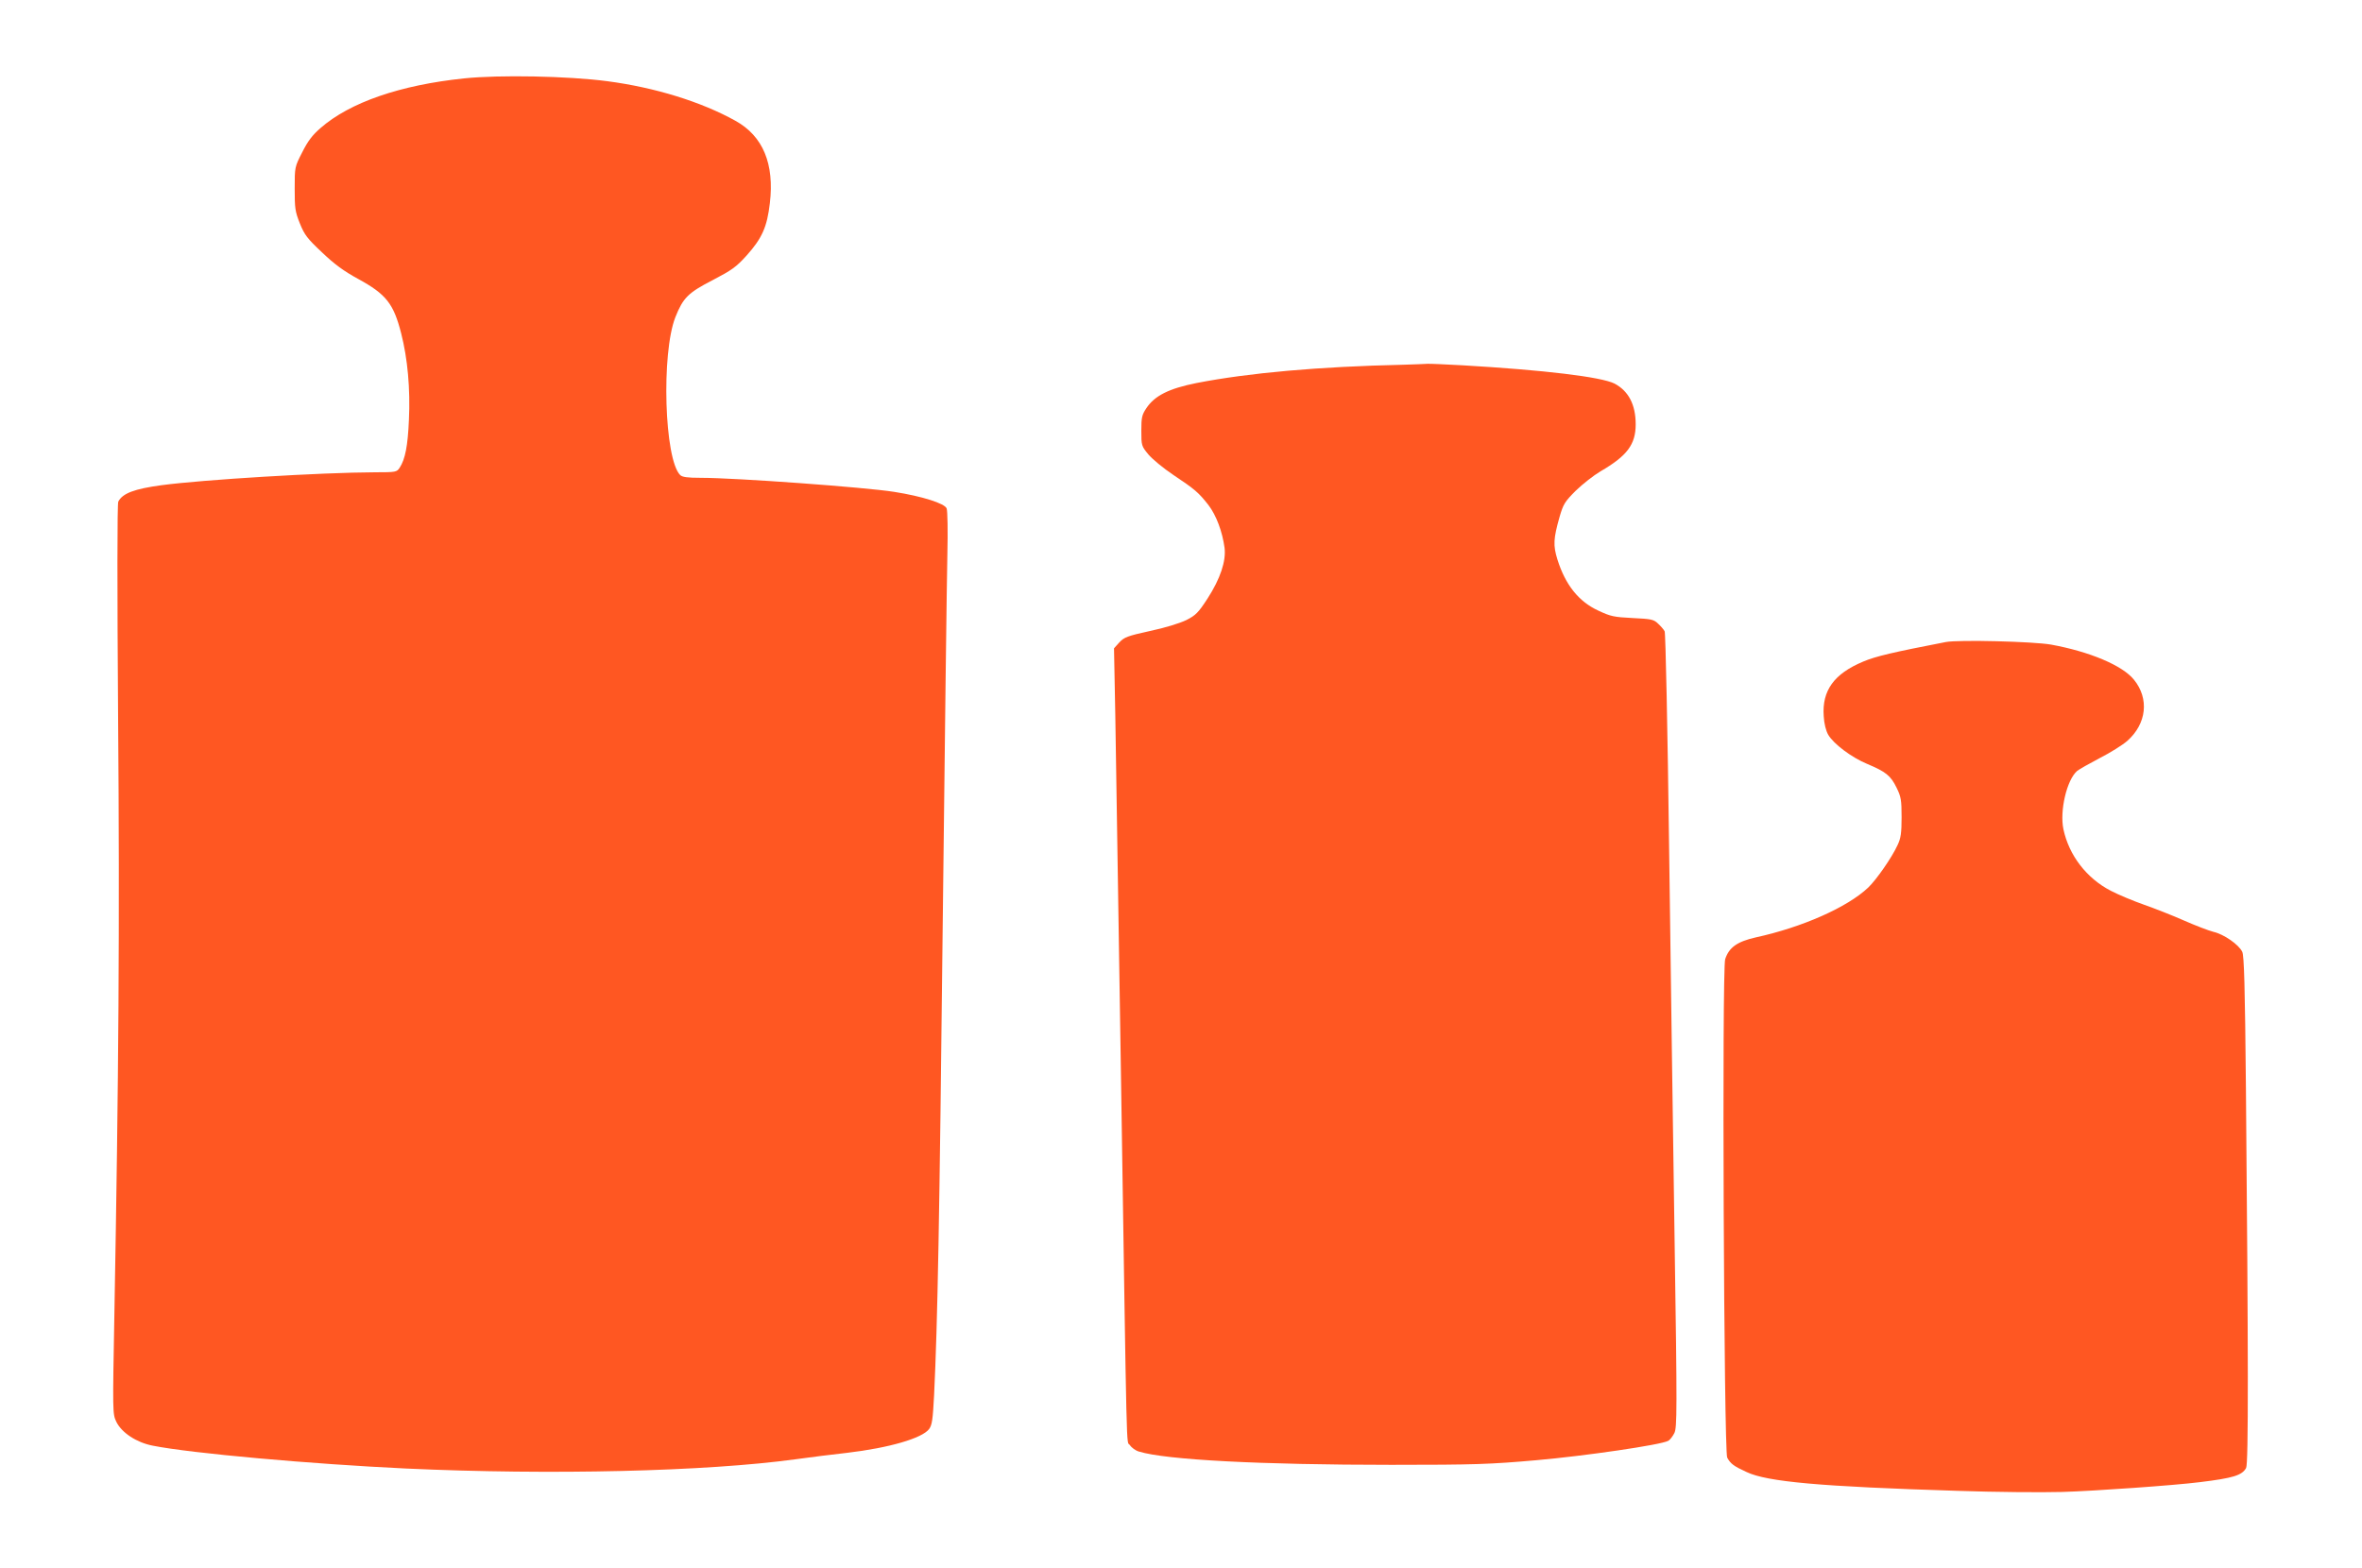
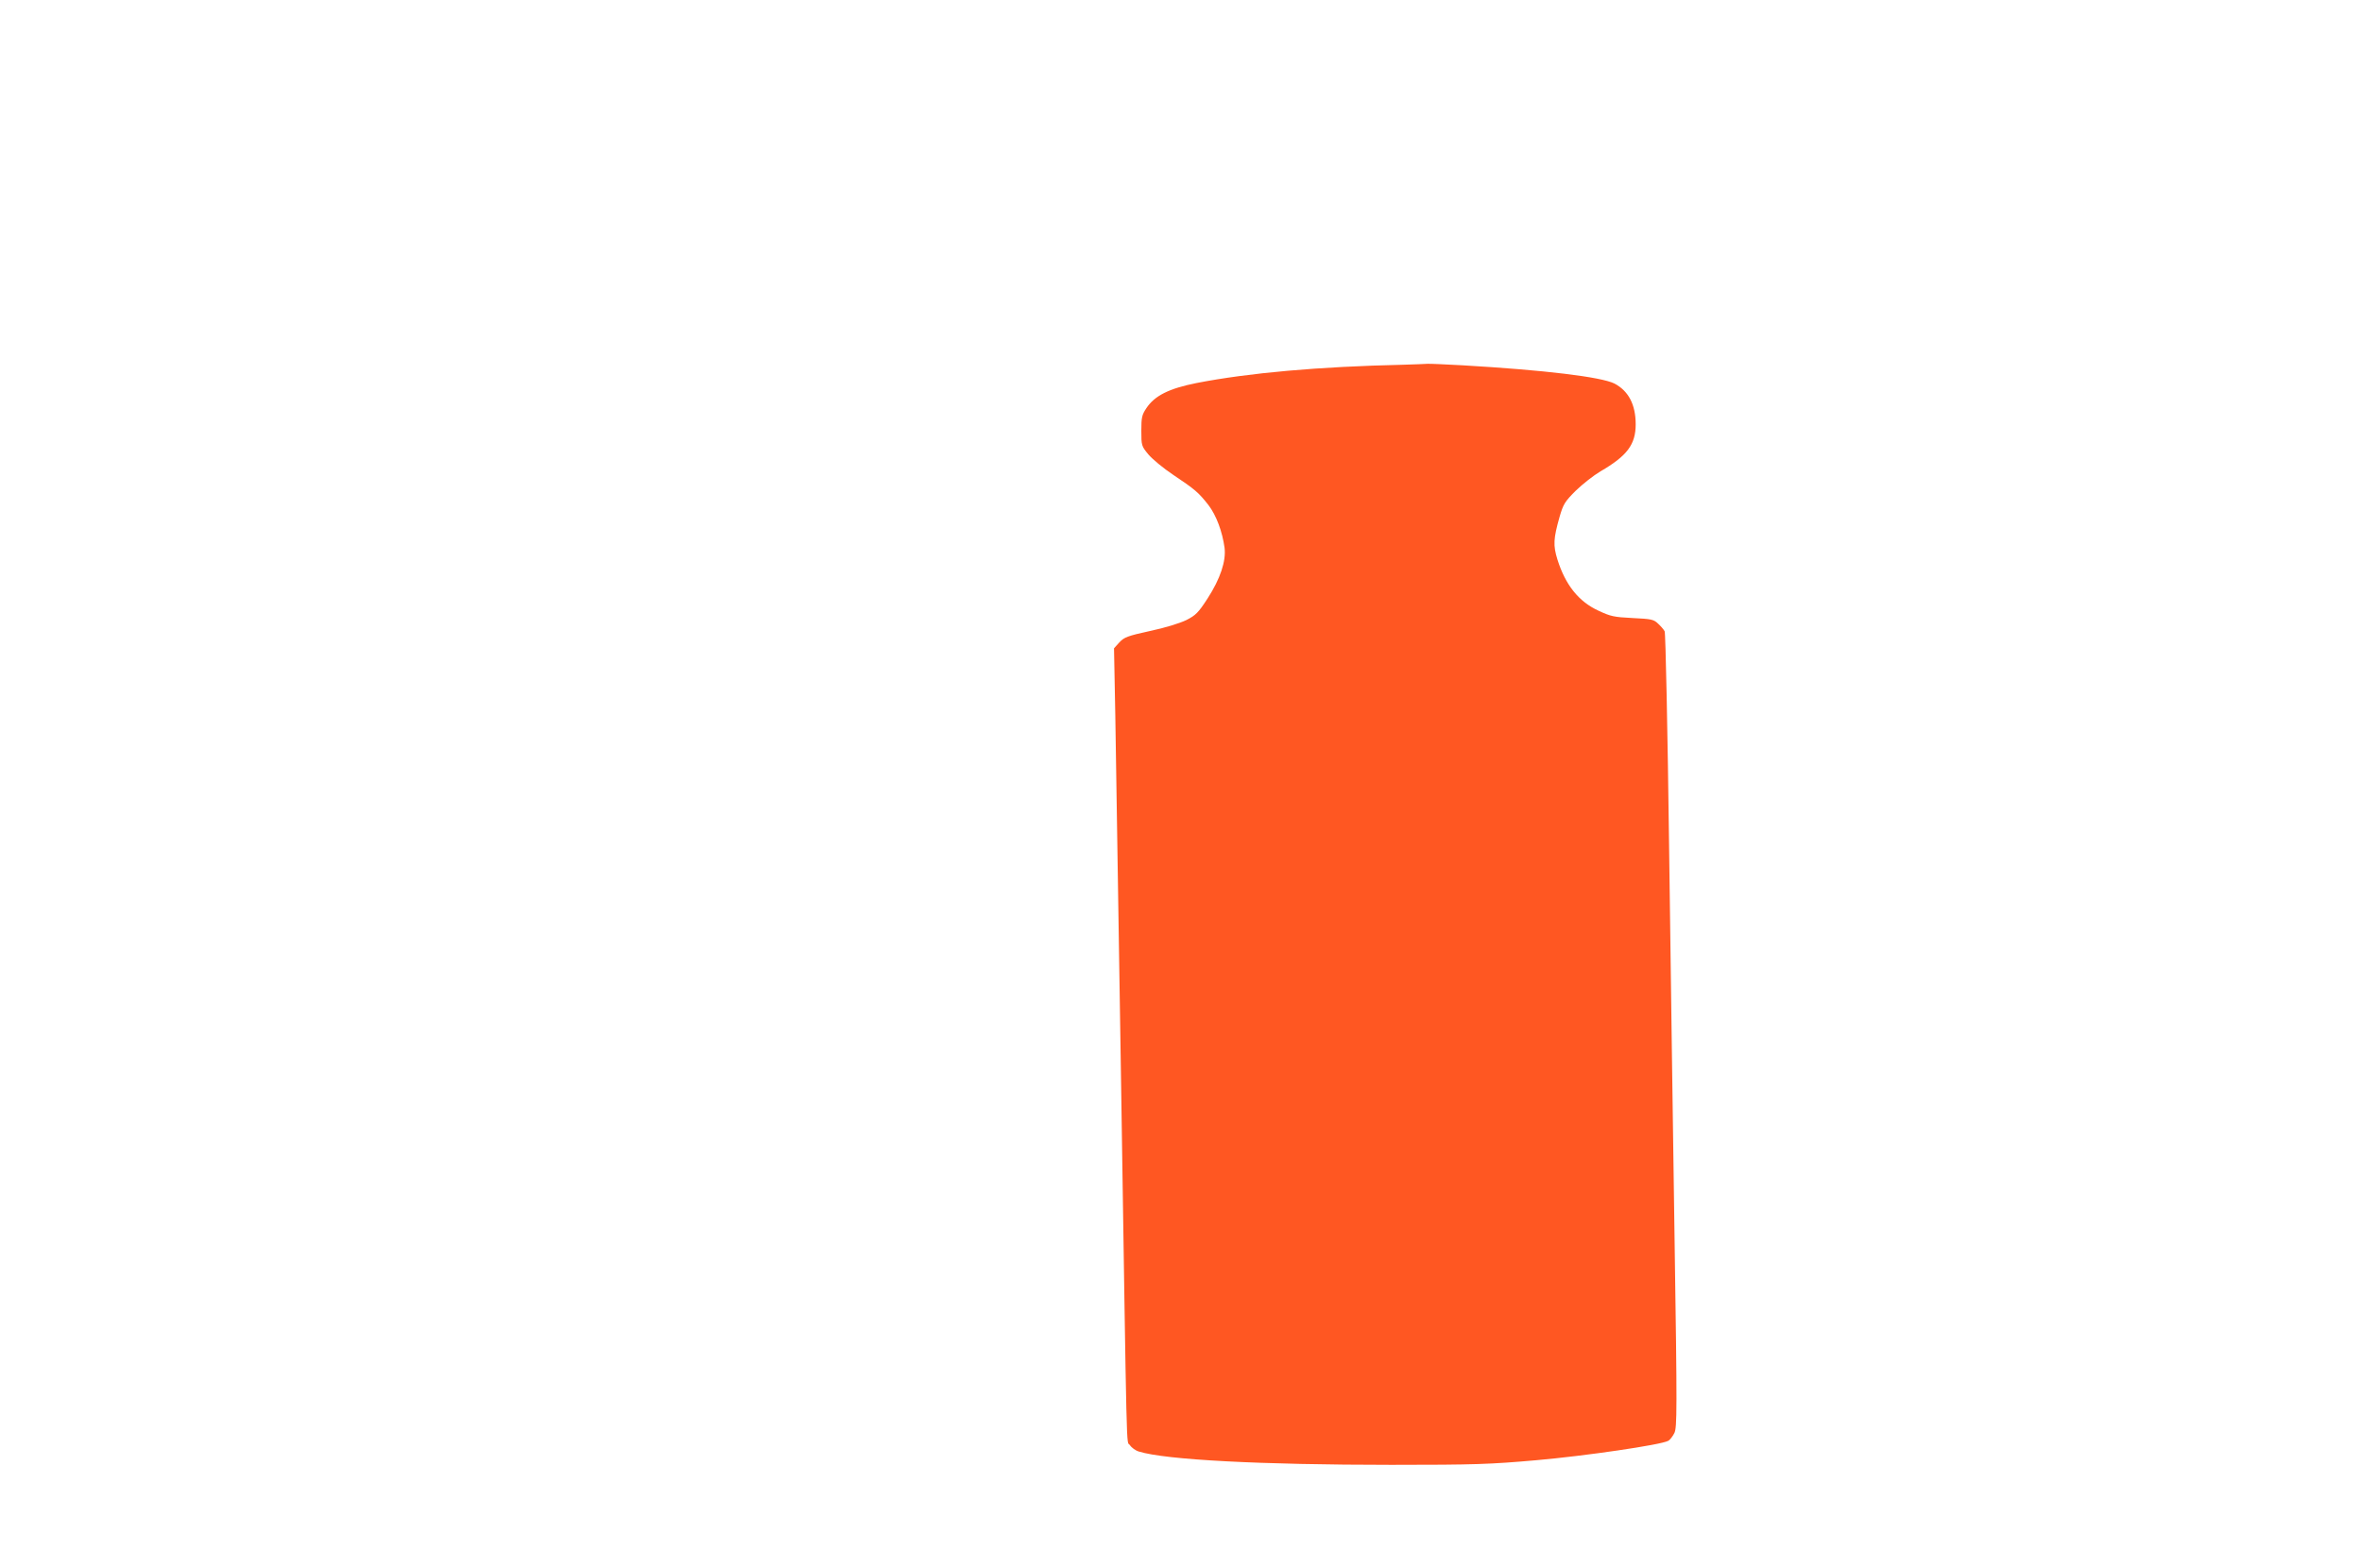
<svg xmlns="http://www.w3.org/2000/svg" version="1.0" width="1280pt" height="850pt" viewBox="0 0 1280 850" preserveAspectRatio="xMidYMid meet">
  <g transform="translate(0,850) scale(0.1,-0.1)" fill="#ff5722" stroke="none">
-     <path d="M2514 8075 c-345 -36 -618 -130 -777 -269 -44 -38 -69 -71 -99 -131 -41 -80 -41 -80 -41 -197 0 -107 2 -124 28 -189 25 -62 40 -82 120 -157 68 -65 119 -102 196 -144 152 -83 192 -134 233 -295 35 -137 50 -301 42 -469 -6 -140 -20 -213 -50 -259 -16 -24 -20 -25 -134 -25 -292 -1 -932 -40 -1157 -70 -147 -20 -211 -44 -234 -89 -6 -10 -6 -472 -1 -1171 9 -1117 3 -1964 -20 -3224 -10 -545 -10 -549 10 -592 29 -60 110 -113 197 -130 210 -42 864 -100 1373 -124 787 -36 1626 -16 2110 50 80 11 206 27 280 35 229 27 407 79 445 129 16 22 20 51 27 184 19 394 29 928 47 2572 11 971 22 1865 25 1988 3 123 1 233 -4 246 -10 27 -132 66 -285 90 -158 25 -858 76 -1047 76 -74 0 -100 4 -112 15 -86 86 -103 660 -26 856 42 105 69 132 201 200 105 55 128 71 185 134 84 94 111 155 126 284 25 213 -37 363 -186 446 -185 103 -436 181 -696 215 -212 28 -586 35 -776 15z" />
    <path d="M7605 6523 c-457 -10 -838 -44 -1120 -99 -151 -30 -228 -69 -273 -137 -24 -36 -27 -50 -27 -122 0 -80 1 -83 38 -128 21 -25 81 -75 135 -111 117 -78 138 -96 191 -164 42 -55 75 -143 87 -231 9 -72 -23 -168 -92 -275 -50 -77 -64 -91 -115 -117 -35 -17 -115 -42 -196 -59 -123 -27 -141 -34 -167 -62 l-29 -32 7 -365 c3 -201 17 -1088 31 -1971 33 -2146 28 -1953 48 -1983 9 -14 31 -30 49 -35 145 -45 661 -72 1368 -72 452 0 535 3 785 25 263 23 675 83 715 105 10 5 25 25 34 43 14 32 15 115 1 1033 -8 550 -22 1516 -30 2147 -8 632 -19 1156 -24 1165 -5 10 -21 28 -36 42 -24 23 -37 25 -138 30 -101 5 -119 9 -185 40 -107 49 -179 140 -222 277 -24 77 -22 113 12 233 20 68 28 81 87 140 37 36 97 83 134 105 145 84 191 146 191 255 0 107 -39 181 -115 221 -72 36 -378 73 -824 99 -93 5 -179 9 -190 8 -11 -1 -69 -3 -130 -5z" />
-     <path d="M10545 5020 c-289 -56 -379 -77 -448 -106 -158 -66 -224 -157 -214 -296 2 -40 12 -79 24 -100 29 -50 127 -124 212 -159 100 -42 127 -63 159 -129 24 -49 27 -66 27 -160 0 -85 -4 -114 -22 -151 -30 -66 -114 -187 -159 -230 -113 -107 -357 -215 -609 -270 -101 -23 -145 -54 -166 -118 -18 -54 -7 -2668 11 -2702 18 -33 35 -46 105 -78 111 -53 401 -79 1145 -102 201 -7 455 -9 565 -6 174 5 611 36 745 53 182 22 230 37 252 77 13 24 12 609 -1 2057 -5 558 -10 721 -20 741 -19 39 -99 95 -156 108 -27 7 -100 35 -161 62 -61 27 -158 65 -215 85 -57 20 -139 54 -181 76 -131 68 -226 192 -256 333 -21 100 18 267 74 316 11 9 66 40 123 70 57 29 124 71 149 93 105 93 120 229 36 332 -62 77 -240 152 -449 190 -97 17 -499 27 -570 14z" />
  </g>
</svg>